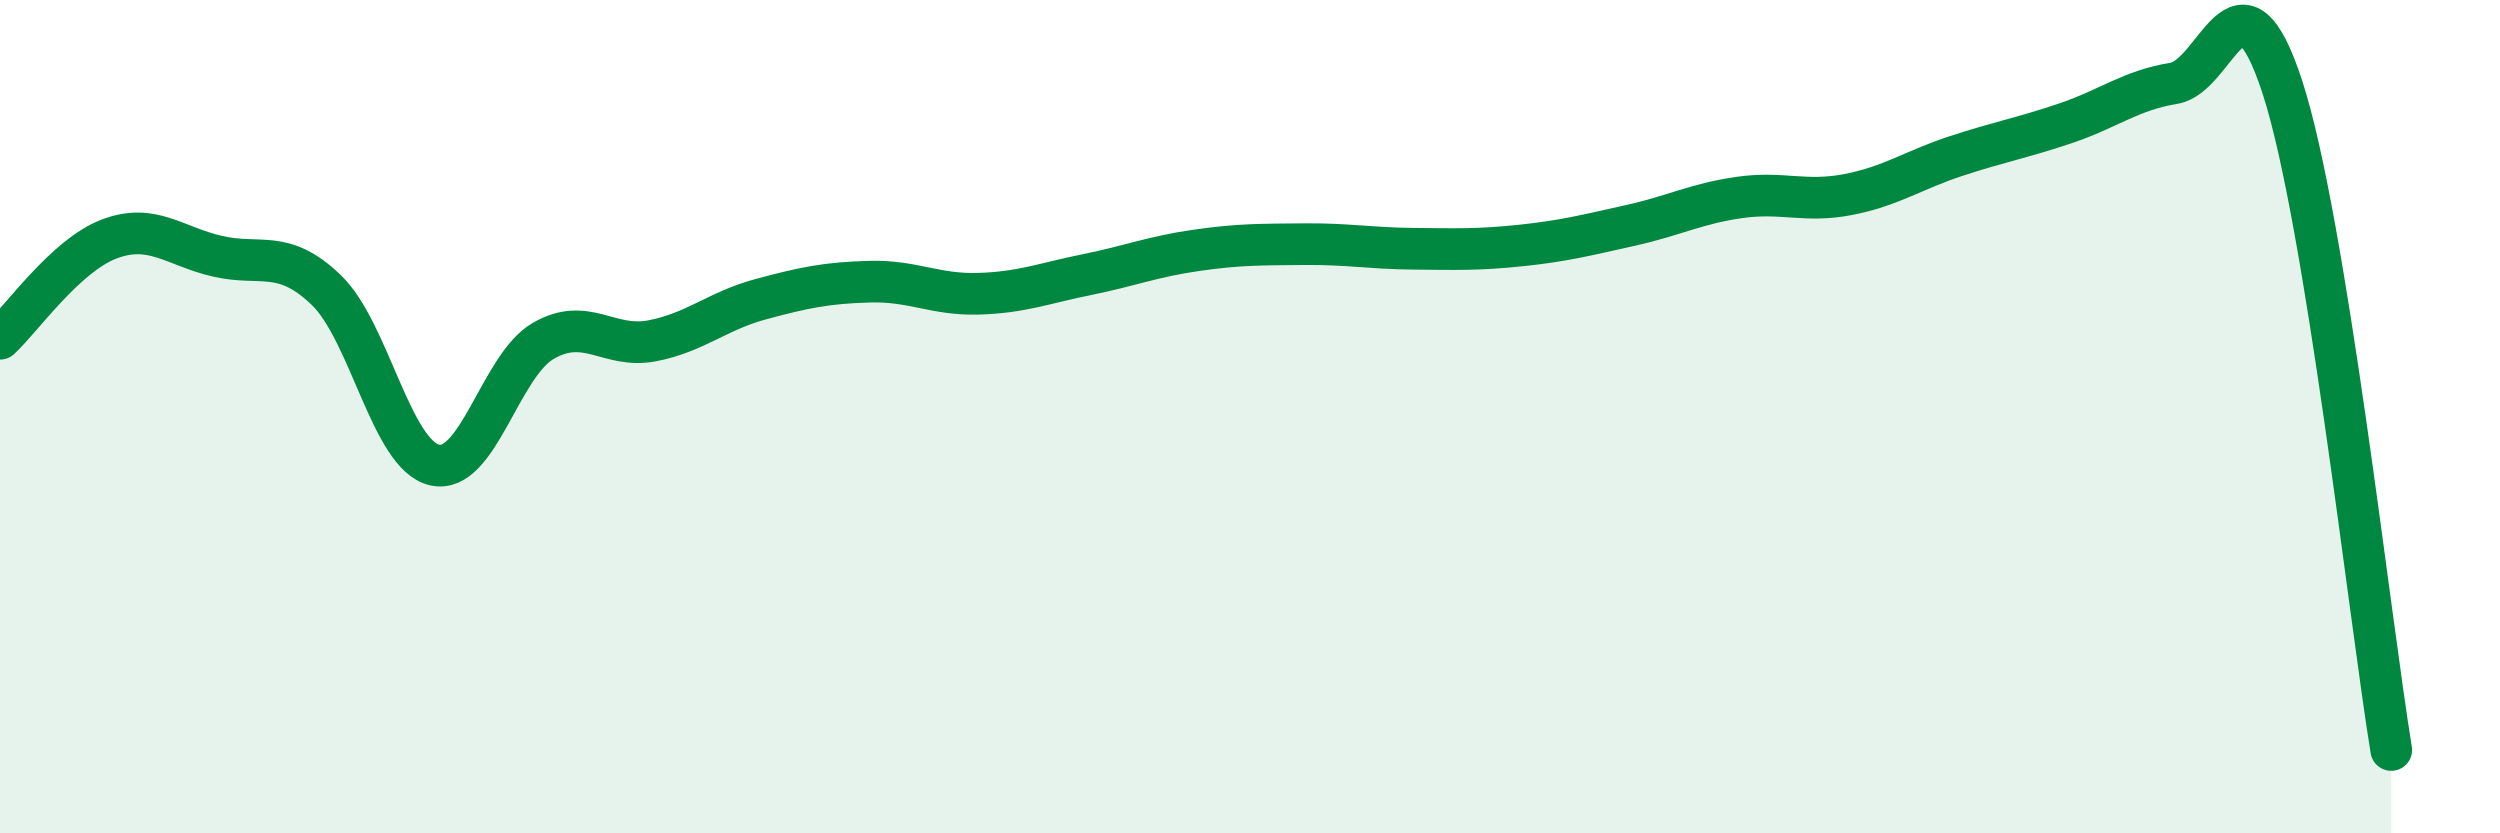
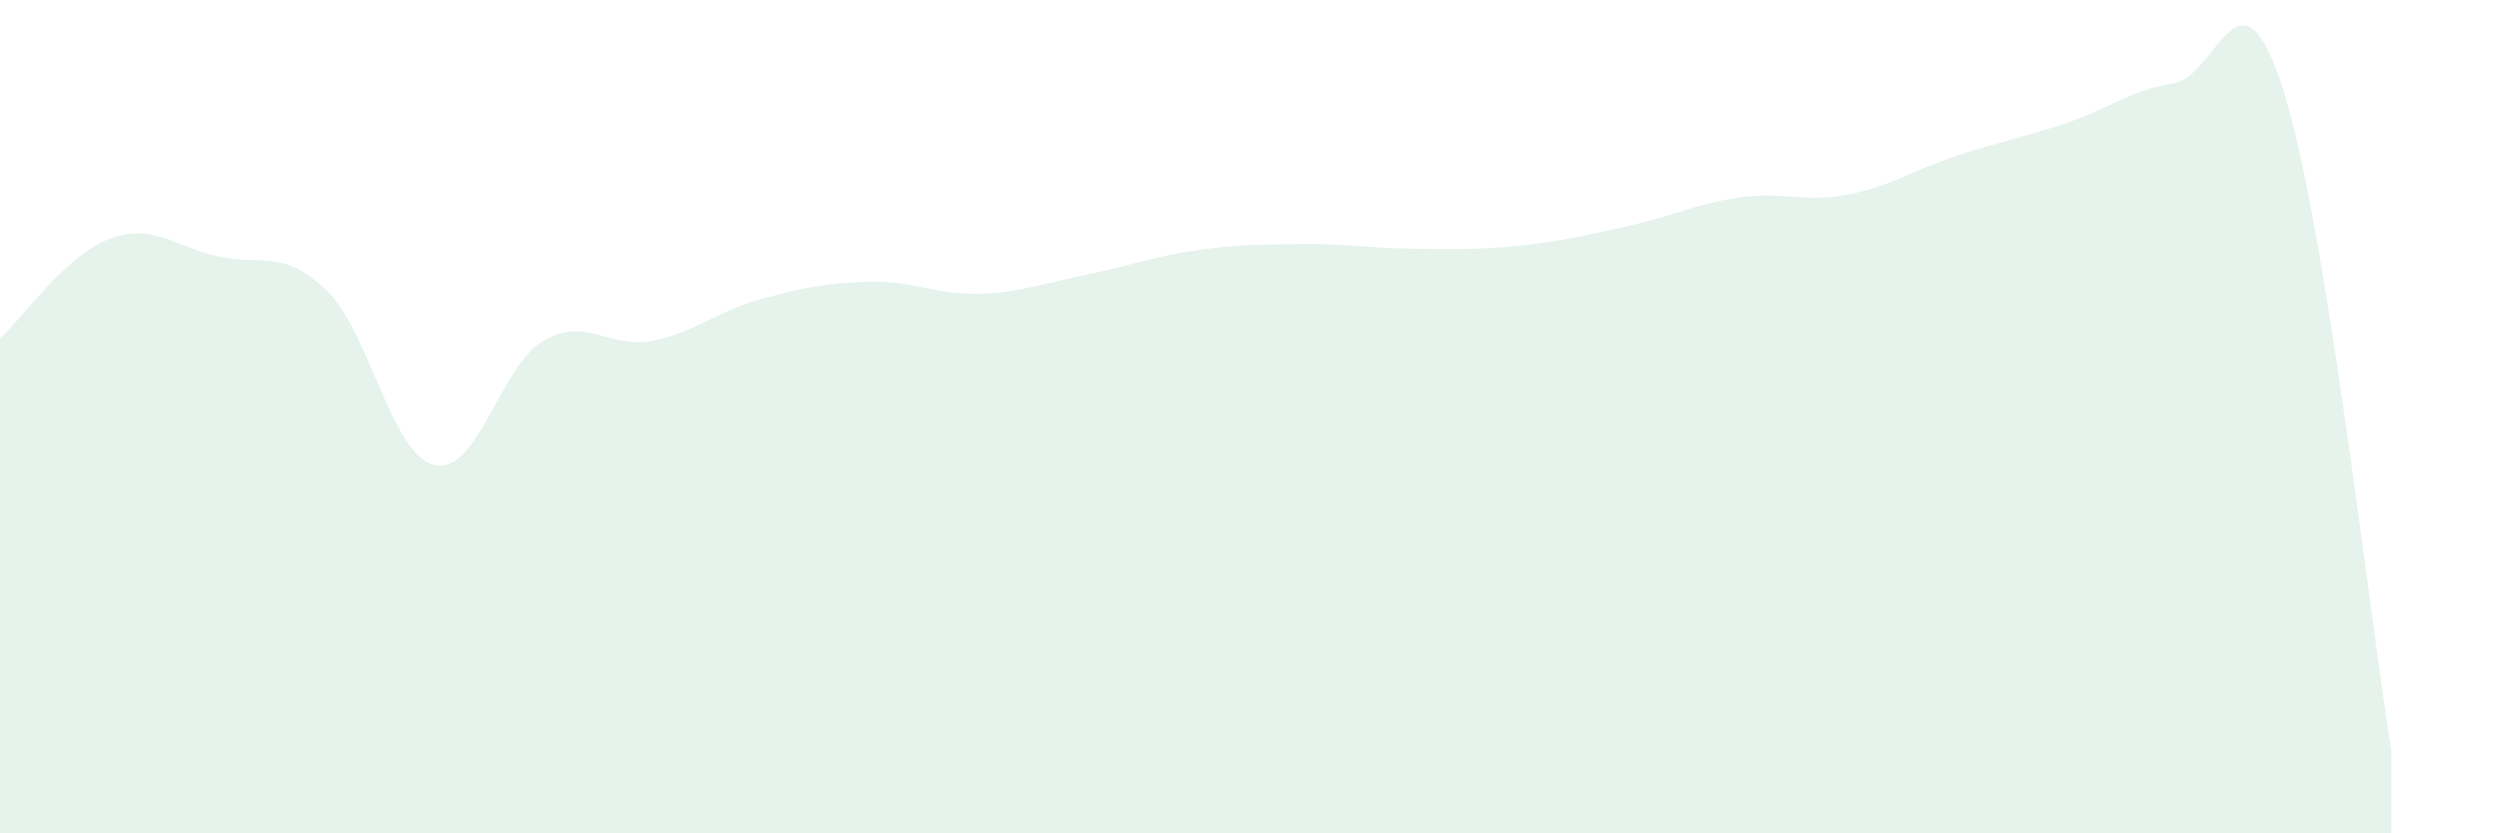
<svg xmlns="http://www.w3.org/2000/svg" width="60" height="20" viewBox="0 0 60 20">
  <path d="M 0,8.13 C 0.52,7.65 1.57,6.14 2.61,5.74 C 3.65,5.34 4.18,5.91 5.22,6.15 C 6.26,6.39 6.79,5.96 7.83,6.96 C 8.87,7.96 9.39,10.92 10.43,11.16 C 11.47,11.4 12,8.78 13.04,8.18 C 14.08,7.58 14.61,8.38 15.65,8.18 C 16.69,7.98 17.22,7.46 18.26,7.18 C 19.3,6.9 19.83,6.79 20.87,6.76 C 21.91,6.73 22.44,7.08 23.48,7.05 C 24.52,7.02 25.05,6.8 26.09,6.59 C 27.13,6.38 27.66,6.16 28.7,6.01 C 29.74,5.86 30.26,5.87 31.3,5.86 C 32.34,5.85 32.87,5.96 33.91,5.97 C 34.95,5.98 35.48,6 36.52,5.89 C 37.56,5.78 38.09,5.64 39.13,5.41 C 40.17,5.18 40.7,4.89 41.74,4.74 C 42.78,4.59 43.31,4.87 44.35,4.67 C 45.39,4.47 45.92,4.08 46.96,3.74 C 48,3.4 48.53,3.31 49.57,2.96 C 50.61,2.61 51.13,2.17 52.17,2 C 53.21,1.83 53.74,-1.1 54.78,2.1 C 55.82,5.3 56.87,14.82 57.39,18L57.39 20L0 20Z" fill="#008740" opacity="0.1" stroke-linecap="round" stroke-linejoin="round" />
-   <path d="M 0,8.13 C 0.52,7.65 1.57,6.14 2.61,5.74 C 3.65,5.34 4.18,5.91 5.22,6.15 C 6.26,6.39 6.79,5.96 7.83,6.96 C 8.87,7.96 9.39,10.92 10.43,11.16 C 11.47,11.4 12,8.78 13.04,8.18 C 14.08,7.58 14.61,8.38 15.65,8.18 C 16.69,7.98 17.22,7.46 18.26,7.18 C 19.3,6.9 19.83,6.79 20.87,6.76 C 21.91,6.73 22.44,7.08 23.48,7.05 C 24.52,7.02 25.05,6.8 26.09,6.59 C 27.13,6.38 27.66,6.16 28.7,6.01 C 29.74,5.86 30.26,5.87 31.3,5.86 C 32.34,5.85 32.87,5.96 33.91,5.97 C 34.95,5.98 35.48,6 36.52,5.89 C 37.56,5.78 38.09,5.64 39.13,5.41 C 40.17,5.18 40.7,4.89 41.74,4.74 C 42.78,4.59 43.31,4.87 44.35,4.67 C 45.39,4.47 45.92,4.08 46.96,3.74 C 48,3.4 48.53,3.31 49.57,2.96 C 50.61,2.61 51.13,2.17 52.17,2 C 53.21,1.83 53.74,-1.1 54.78,2.1 C 55.82,5.3 56.87,14.82 57.39,18" stroke="#008740" stroke-width="1" fill="none" stroke-linecap="round" stroke-linejoin="round" />
</svg>